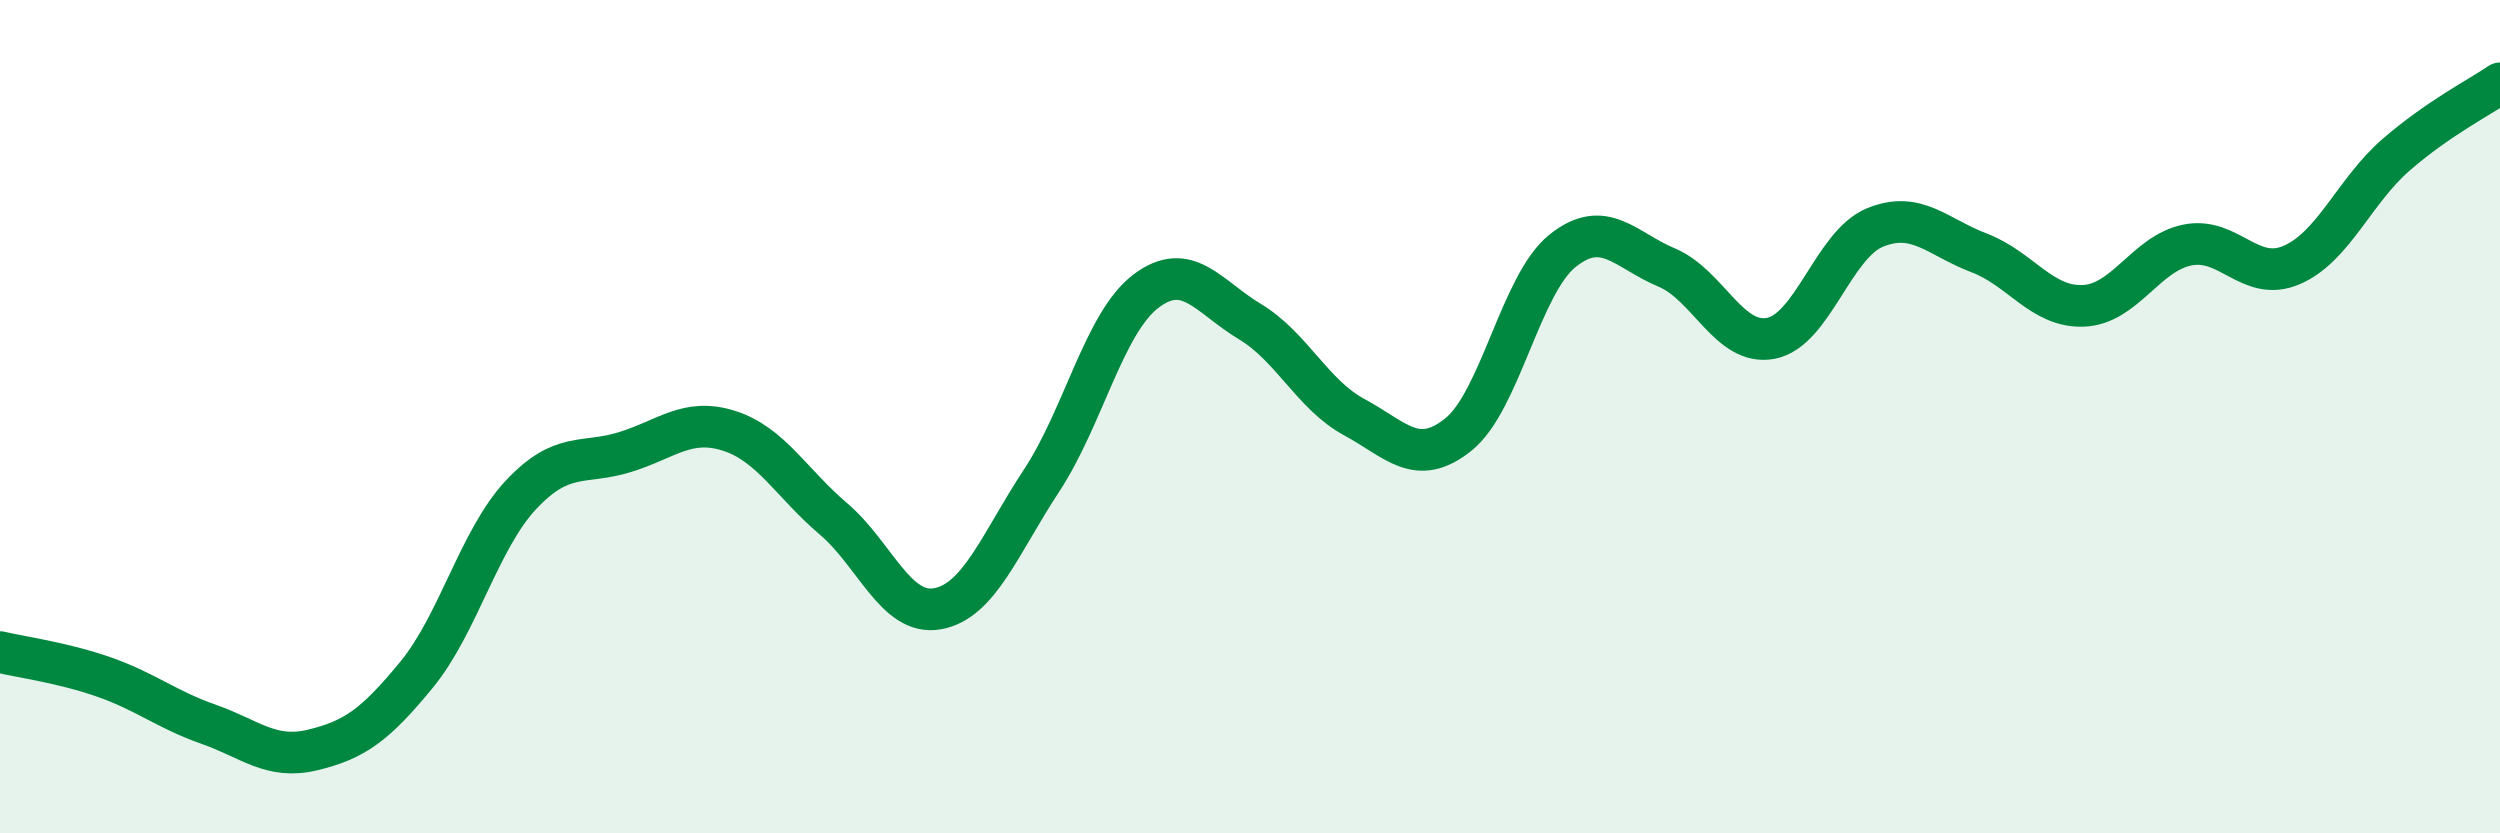
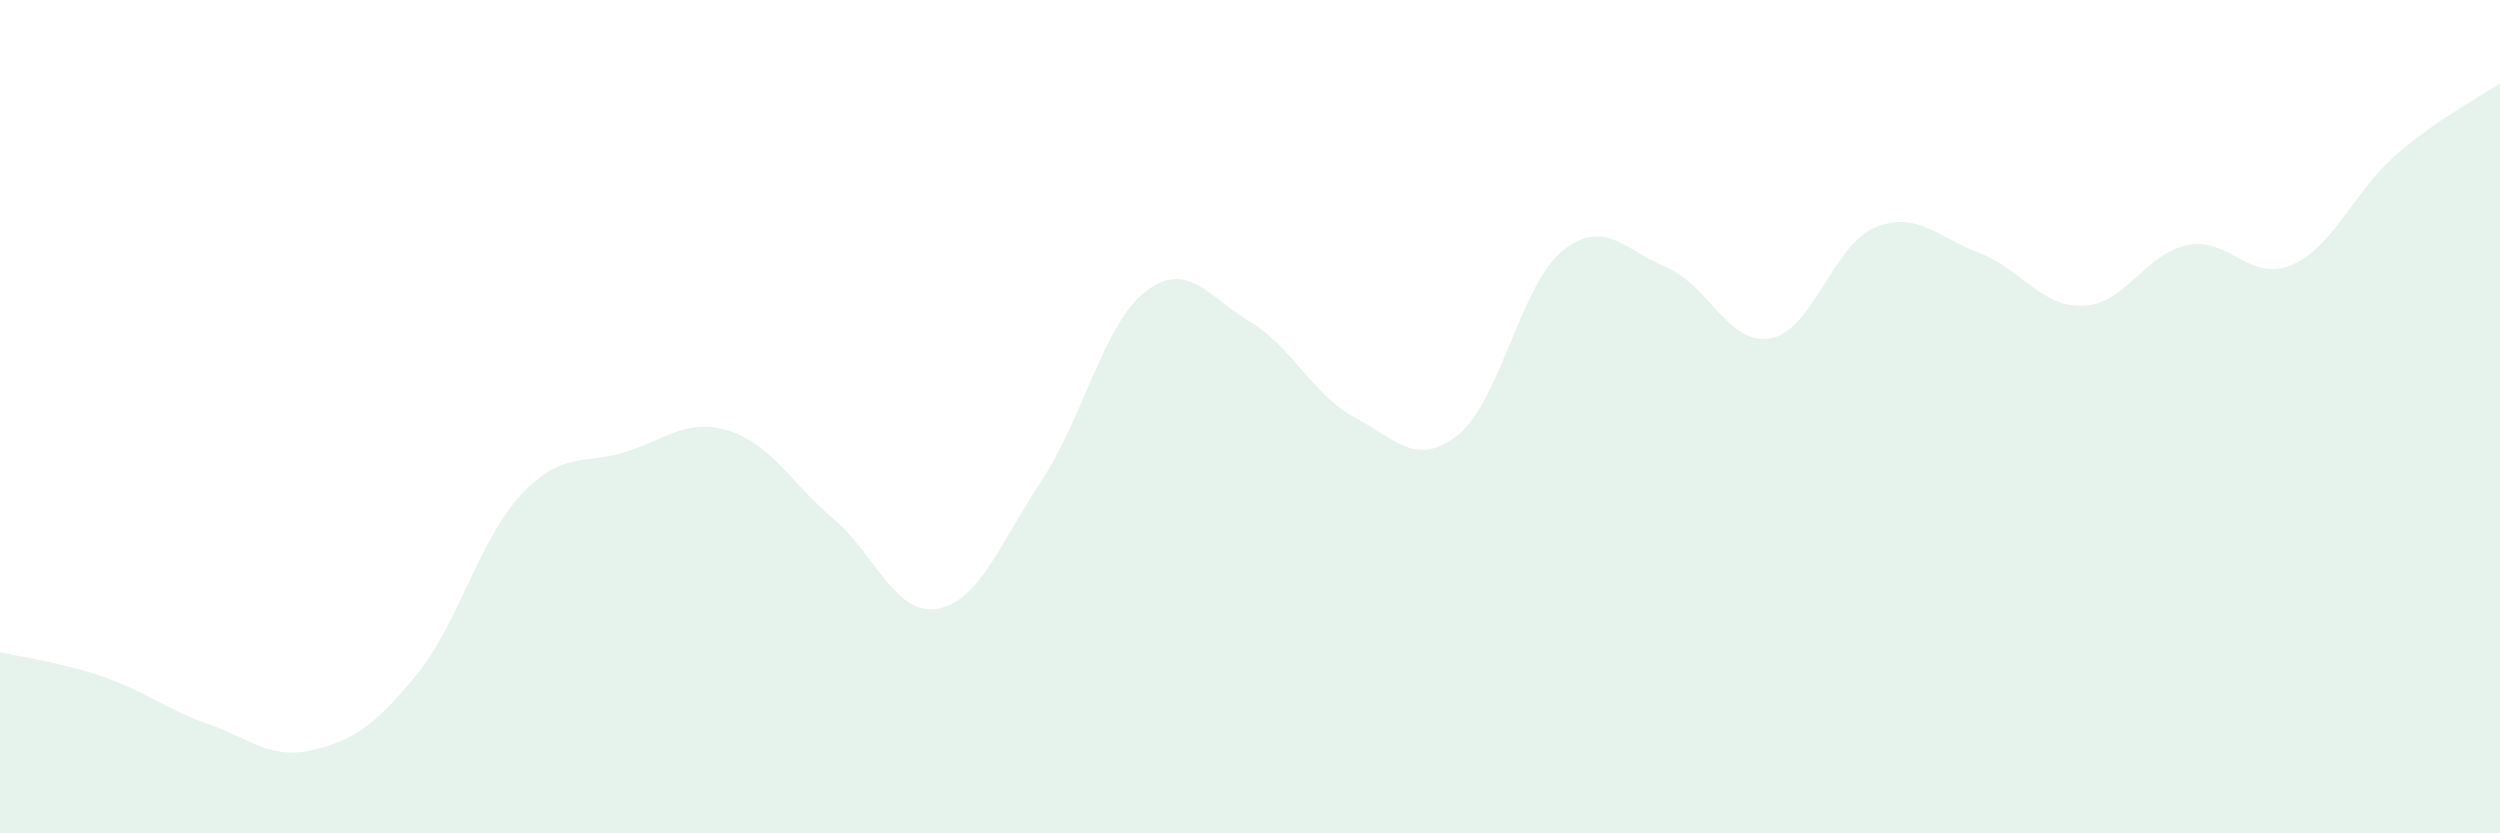
<svg xmlns="http://www.w3.org/2000/svg" width="60" height="20" viewBox="0 0 60 20">
  <path d="M 0,15.65 C 0.5,15.77 1.5,15.9 2.5,16.25 C 3.5,16.6 4,17.03 5,17.38 C 6,17.73 6.5,18.24 7.5,18 C 8.5,17.76 9,17.41 10,16.19 C 11,14.97 11.5,12.95 12.5,11.88 C 13.5,10.81 14,11.16 15,10.85 C 16,10.54 16.5,10.02 17.5,10.34 C 18.5,10.66 19,11.6 20,12.45 C 21,13.3 21.5,14.79 22.5,14.61 C 23.5,14.43 24,13.05 25,11.53 C 26,10.01 26.5,7.75 27.5,6.99 C 28.5,6.23 29,7.12 30,7.72 C 31,8.32 31.5,9.47 32.5,10.01 C 33.5,10.55 34,11.23 35,10.43 C 36,9.63 36.5,6.82 37.5,6.02 C 38.5,5.22 39,6 40,6.42 C 41,6.84 41.5,8.31 42.5,8.12 C 43.5,7.93 44,5.87 45,5.46 C 46,5.05 46.5,5.69 47.5,6.07 C 48.5,6.45 49,7.38 50,7.34 C 51,7.3 51.5,6.08 52.5,5.88 C 53.5,5.68 54,6.79 55,6.36 C 56,5.93 56.5,4.59 57.5,3.72 C 58.5,2.85 59.5,2.34 60,2L60 20L0 20Z" fill="#008740" opacity="0.1" stroke-linecap="round" stroke-linejoin="round" />
-   <path d="M 0,15.65 C 0.5,15.77 1.5,15.9 2.5,16.25 C 3.5,16.6 4,17.03 5,17.38 C 6,17.73 6.5,18.24 7.5,18 C 8.5,17.76 9,17.41 10,16.19 C 11,14.97 11.5,12.95 12.5,11.88 C 13.5,10.81 14,11.16 15,10.85 C 16,10.54 16.5,10.02 17.5,10.34 C 18.5,10.66 19,11.6 20,12.45 C 21,13.3 21.5,14.79 22.5,14.61 C 23.5,14.43 24,13.05 25,11.53 C 26,10.01 26.5,7.75 27.5,6.99 C 28.5,6.23 29,7.12 30,7.72 C 31,8.32 31.5,9.47 32.5,10.01 C 33.5,10.55 34,11.23 35,10.43 C 36,9.63 36.5,6.82 37.5,6.02 C 38.5,5.22 39,6 40,6.42 C 41,6.84 41.5,8.31 42.5,8.12 C 43.5,7.93 44,5.87 45,5.46 C 46,5.05 46.5,5.69 47.5,6.07 C 48.5,6.45 49,7.38 50,7.34 C 51,7.3 51.5,6.08 52.5,5.88 C 53.5,5.68 54,6.79 55,6.36 C 56,5.93 56.5,4.59 57.5,3.72 C 58.5,2.85 59.5,2.34 60,2" stroke="#008740" stroke-width="1" fill="none" stroke-linecap="round" stroke-linejoin="round" />
</svg>